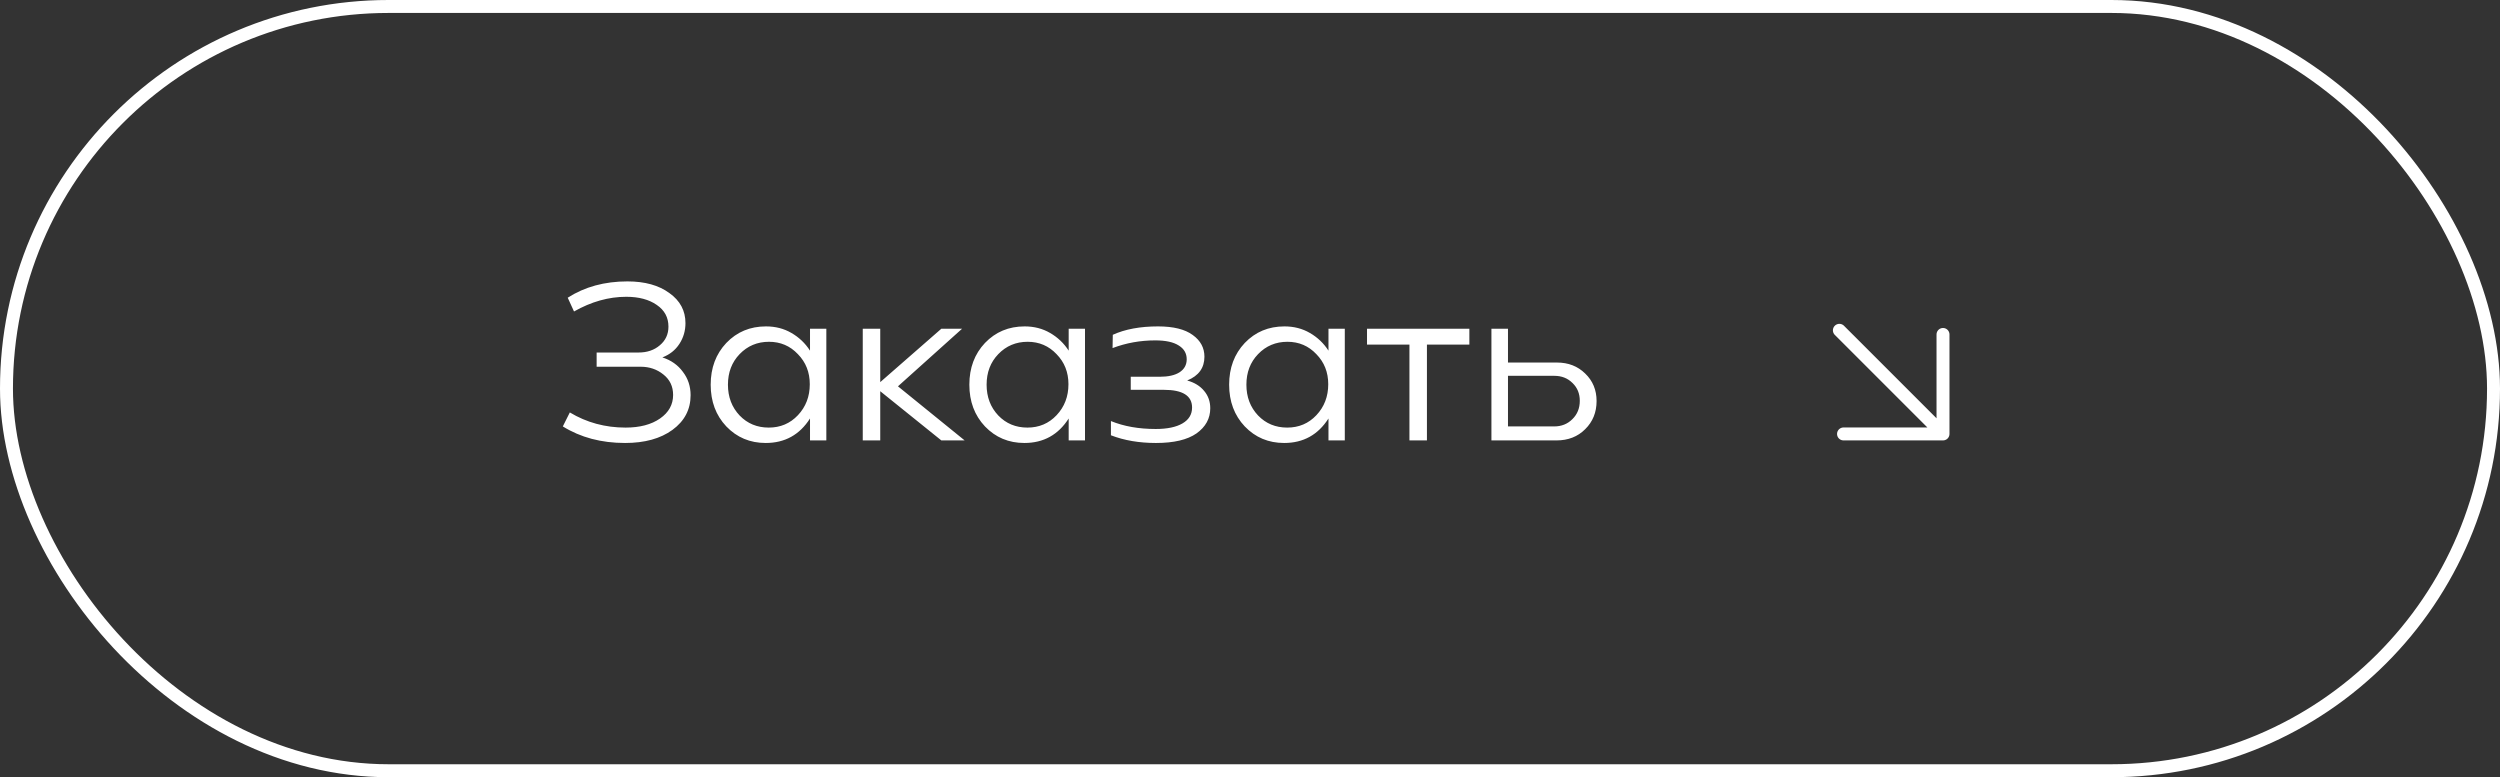
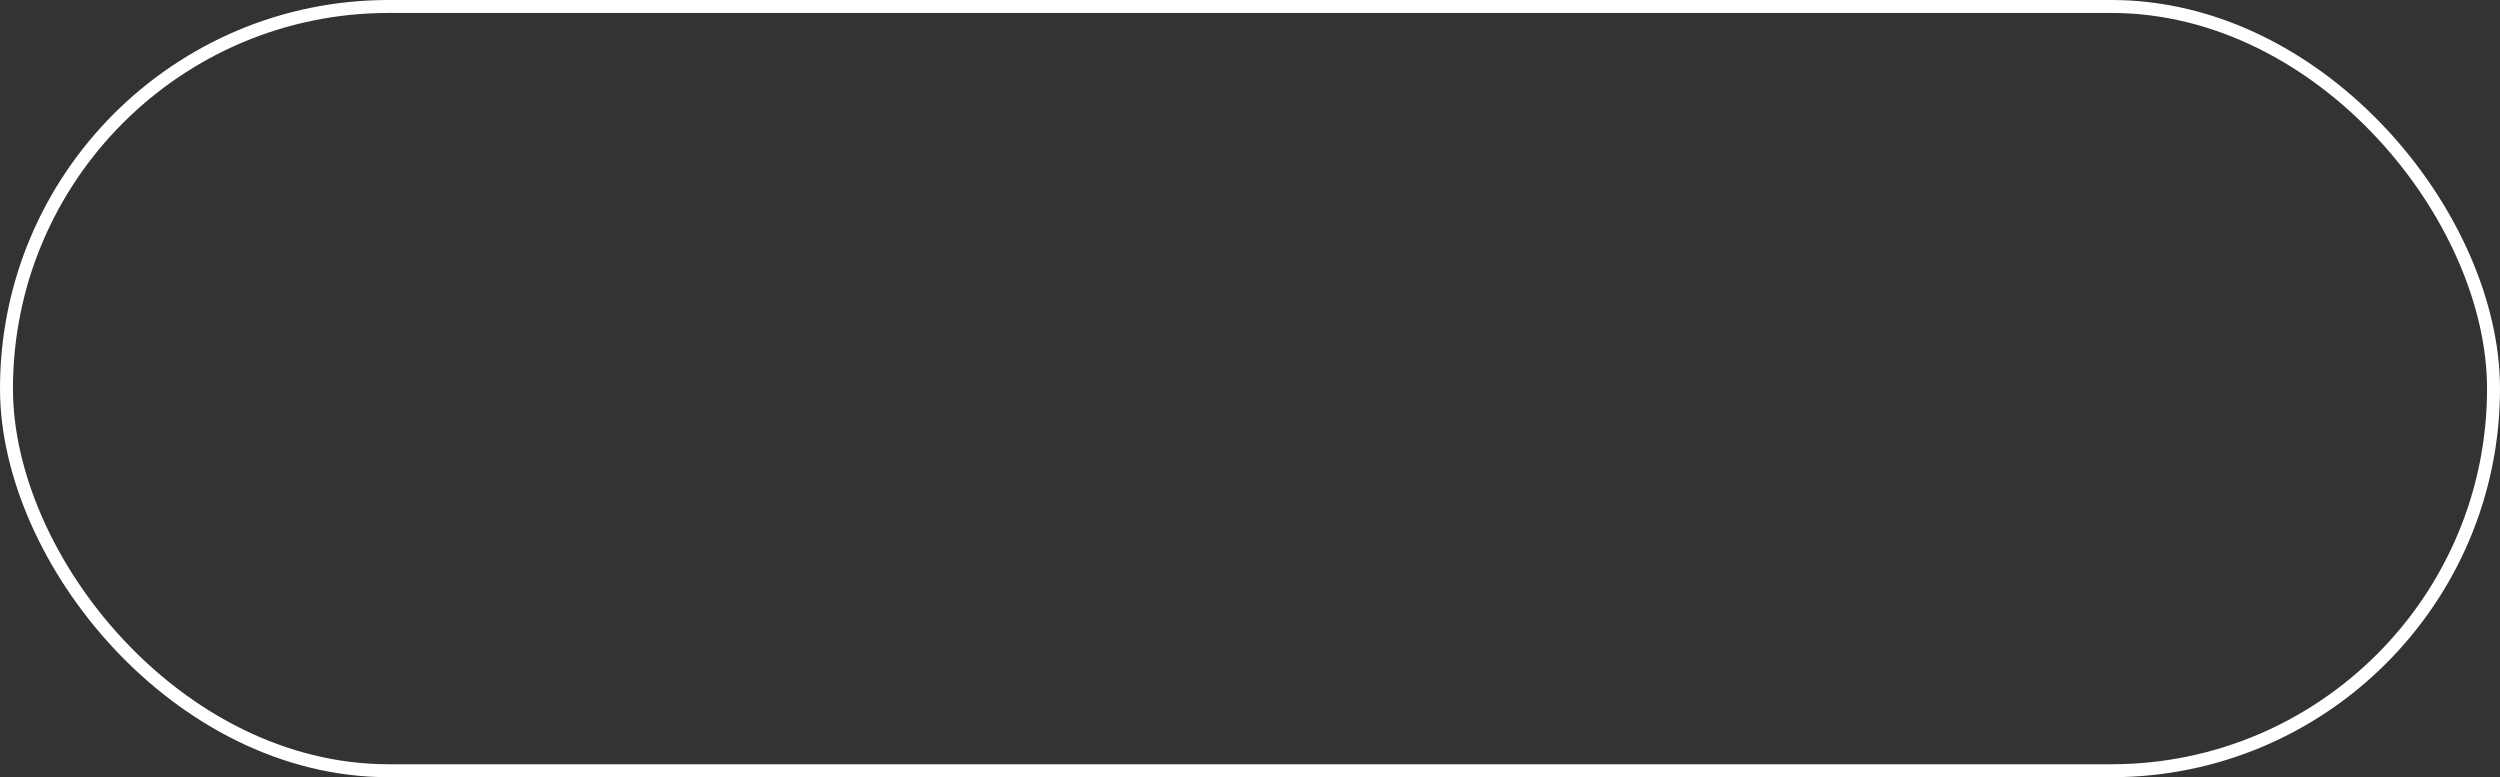
<svg xmlns="http://www.w3.org/2000/svg" width="193" height="60" viewBox="0 0 193 60" fill="none">
  <rect x="0" y="0" width="193" height="60" fill="#333333" stroke="none" />
  <rect x="0.5" y="0.5" width="192" height="59" rx="29.5" stroke="white" />
-   <path d="M51.136 27.592C51.808 27.808 52.336 28.18 52.72 28.708C53.116 29.224 53.314 29.824 53.314 30.508C53.314 31.612 52.846 32.506 51.91 33.19C50.986 33.862 49.768 34.198 48.256 34.198C46.42 34.198 44.818 33.772 43.45 32.92L43.99 31.84C45.286 32.62 46.72 33.01 48.292 33.01C49.396 33.01 50.284 32.776 50.956 32.308C51.628 31.84 51.964 31.234 51.964 30.49C51.964 29.83 51.712 29.302 51.208 28.906C50.716 28.51 50.134 28.312 49.462 28.312H46.06V27.214H49.3C49.96 27.214 50.506 27.028 50.938 26.656C51.382 26.284 51.604 25.804 51.604 25.216C51.604 24.508 51.304 23.95 50.704 23.542C50.104 23.122 49.318 22.912 48.346 22.912C46.99 22.912 45.646 23.29 44.314 24.046L43.828 22.984C45.136 22.144 46.672 21.724 48.436 21.724C49.78 21.724 50.86 22.024 51.676 22.624C52.504 23.212 52.918 23.986 52.918 24.946C52.918 25.534 52.762 26.068 52.45 26.548C52.138 27.028 51.7 27.376 51.136 27.592ZM62.533 27.07V25.378H63.793V34H62.533V32.308C61.729 33.568 60.589 34.198 59.113 34.198C57.901 34.198 56.887 33.772 56.071 32.92C55.267 32.068 54.865 30.994 54.865 29.698C54.865 28.402 55.267 27.328 56.071 26.476C56.887 25.624 57.907 25.198 59.131 25.198C59.863 25.198 60.517 25.366 61.093 25.702C61.681 26.038 62.161 26.494 62.533 27.07ZM57.097 32.074C57.697 32.698 58.447 33.01 59.347 33.01C60.247 33.01 60.997 32.692 61.597 32.056C62.209 31.408 62.515 30.61 62.515 29.662C62.515 28.738 62.209 27.964 61.597 27.34C60.997 26.704 60.253 26.386 59.365 26.386C58.465 26.386 57.709 26.704 57.097 27.34C56.497 27.964 56.197 28.75 56.197 29.698C56.197 30.646 56.497 31.438 57.097 32.074ZM69.323 29.824L74.471 34H72.671L67.955 30.202V34H66.605V25.378H67.955V29.5L72.671 25.378H74.273L69.323 29.824ZM82.502 27.07V25.378H83.762V34H82.502V32.308C81.698 33.568 80.558 34.198 79.082 34.198C77.87 34.198 76.856 33.772 76.04 32.92C75.236 32.068 74.834 30.994 74.834 29.698C74.834 28.402 75.236 27.328 76.04 26.476C76.856 25.624 77.876 25.198 79.1 25.198C79.832 25.198 80.486 25.366 81.062 25.702C81.65 26.038 82.13 26.494 82.502 27.07ZM77.066 32.074C77.666 32.698 78.416 33.01 79.316 33.01C80.216 33.01 80.966 32.692 81.566 32.056C82.178 31.408 82.484 30.61 82.484 29.662C82.484 28.738 82.178 27.964 81.566 27.34C80.966 26.704 80.222 26.386 79.334 26.386C78.434 26.386 77.678 26.704 77.066 27.34C76.466 27.964 76.166 28.75 76.166 29.698C76.166 30.646 76.466 31.438 77.066 32.074ZM91.65 29.374C92.214 29.53 92.652 29.8 92.964 30.184C93.276 30.556 93.432 31 93.432 31.516C93.432 32.308 93.078 32.956 92.37 33.46C91.662 33.952 90.618 34.198 89.238 34.198C87.942 34.198 86.784 34 85.764 33.604V32.506C86.76 32.914 87.912 33.118 89.22 33.118C90.108 33.118 90.798 32.974 91.29 32.686C91.782 32.398 92.028 31.99 92.028 31.462C92.028 30.55 91.302 30.094 89.85 30.094H87.294V29.086H89.526C90.186 29.086 90.696 28.972 91.056 28.744C91.428 28.504 91.614 28.168 91.614 27.736C91.614 27.28 91.41 26.926 91.002 26.674C90.594 26.41 89.988 26.278 89.184 26.278C88.032 26.278 86.934 26.476 85.89 26.872L85.908 25.846C86.856 25.414 88.02 25.198 89.4 25.198C90.588 25.198 91.482 25.42 92.082 25.864C92.682 26.296 92.982 26.854 92.982 27.538C92.982 28.402 92.538 29.014 91.65 29.374ZM102.558 27.07V25.378H103.818V34H102.558V32.308C101.754 33.568 100.614 34.198 99.138 34.198C97.926 34.198 96.912 33.772 96.096 32.92C95.292 32.068 94.89 30.994 94.89 29.698C94.89 28.402 95.292 27.328 96.096 26.476C96.912 25.624 97.932 25.198 99.156 25.198C99.888 25.198 100.542 25.366 101.118 25.702C101.706 26.038 102.186 26.494 102.558 27.07ZM97.122 32.074C97.722 32.698 98.472 33.01 99.372 33.01C100.272 33.01 101.022 32.692 101.622 32.056C102.234 31.408 102.54 30.61 102.54 29.662C102.54 28.738 102.234 27.964 101.622 27.34C101.022 26.704 100.278 26.386 99.39 26.386C98.49 26.386 97.734 26.704 97.122 27.34C96.522 27.964 96.222 28.75 96.222 29.698C96.222 30.646 96.522 31.438 97.122 32.074ZM105.533 25.378H113.435V26.602H110.159V34H108.809V26.602H105.533V25.378ZM116.416 27.988H120.196C121.072 27.988 121.798 28.27 122.374 28.834C122.962 29.398 123.256 30.106 123.256 30.958C123.256 31.834 122.962 32.56 122.374 33.136C121.798 33.712 121.06 34 120.16 34H115.138V25.378H116.416V27.988ZM116.416 32.92H119.98C120.544 32.92 121.012 32.734 121.384 32.362C121.768 31.99 121.96 31.516 121.96 30.94C121.96 30.388 121.774 29.932 121.402 29.572C121.03 29.2 120.562 29.014 119.998 29.014H116.416V32.92Z" fill="white" />
-   <path d="M142 25.5L150 33.5M150 33.5V25.82M150 33.5H142.32" stroke="white" stroke-linecap="round" stroke-linejoin="round" />
</svg>